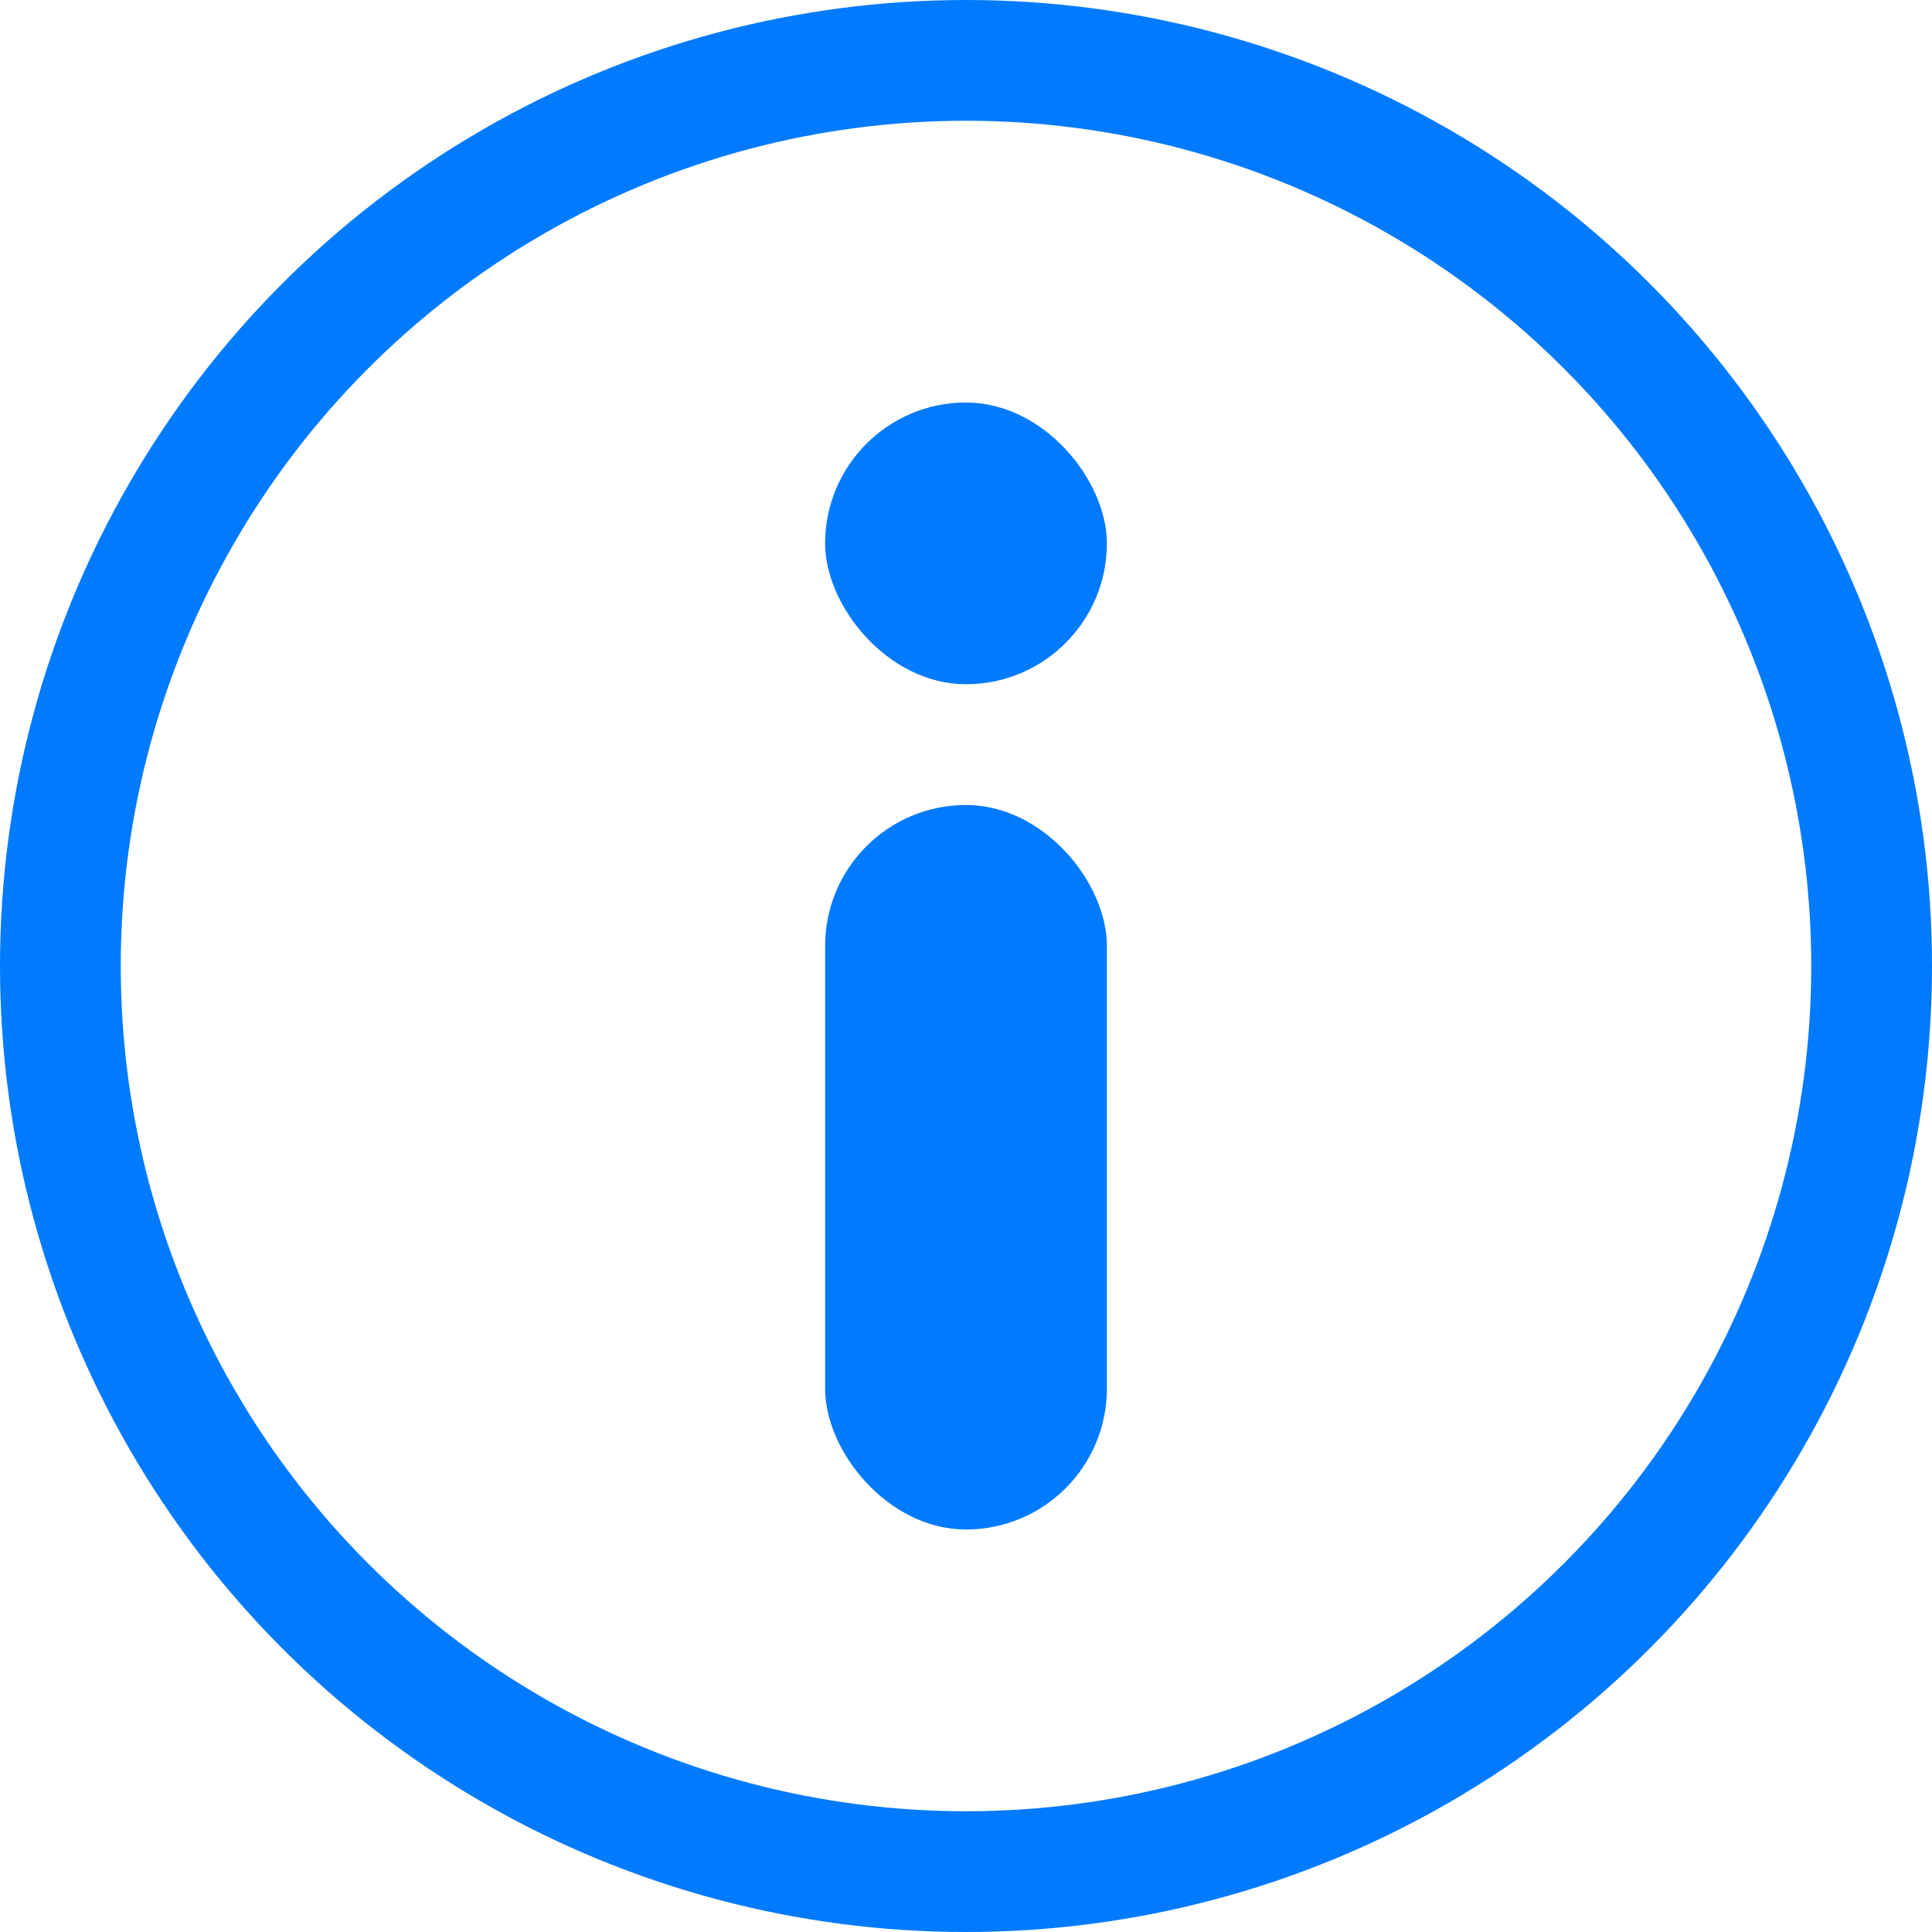
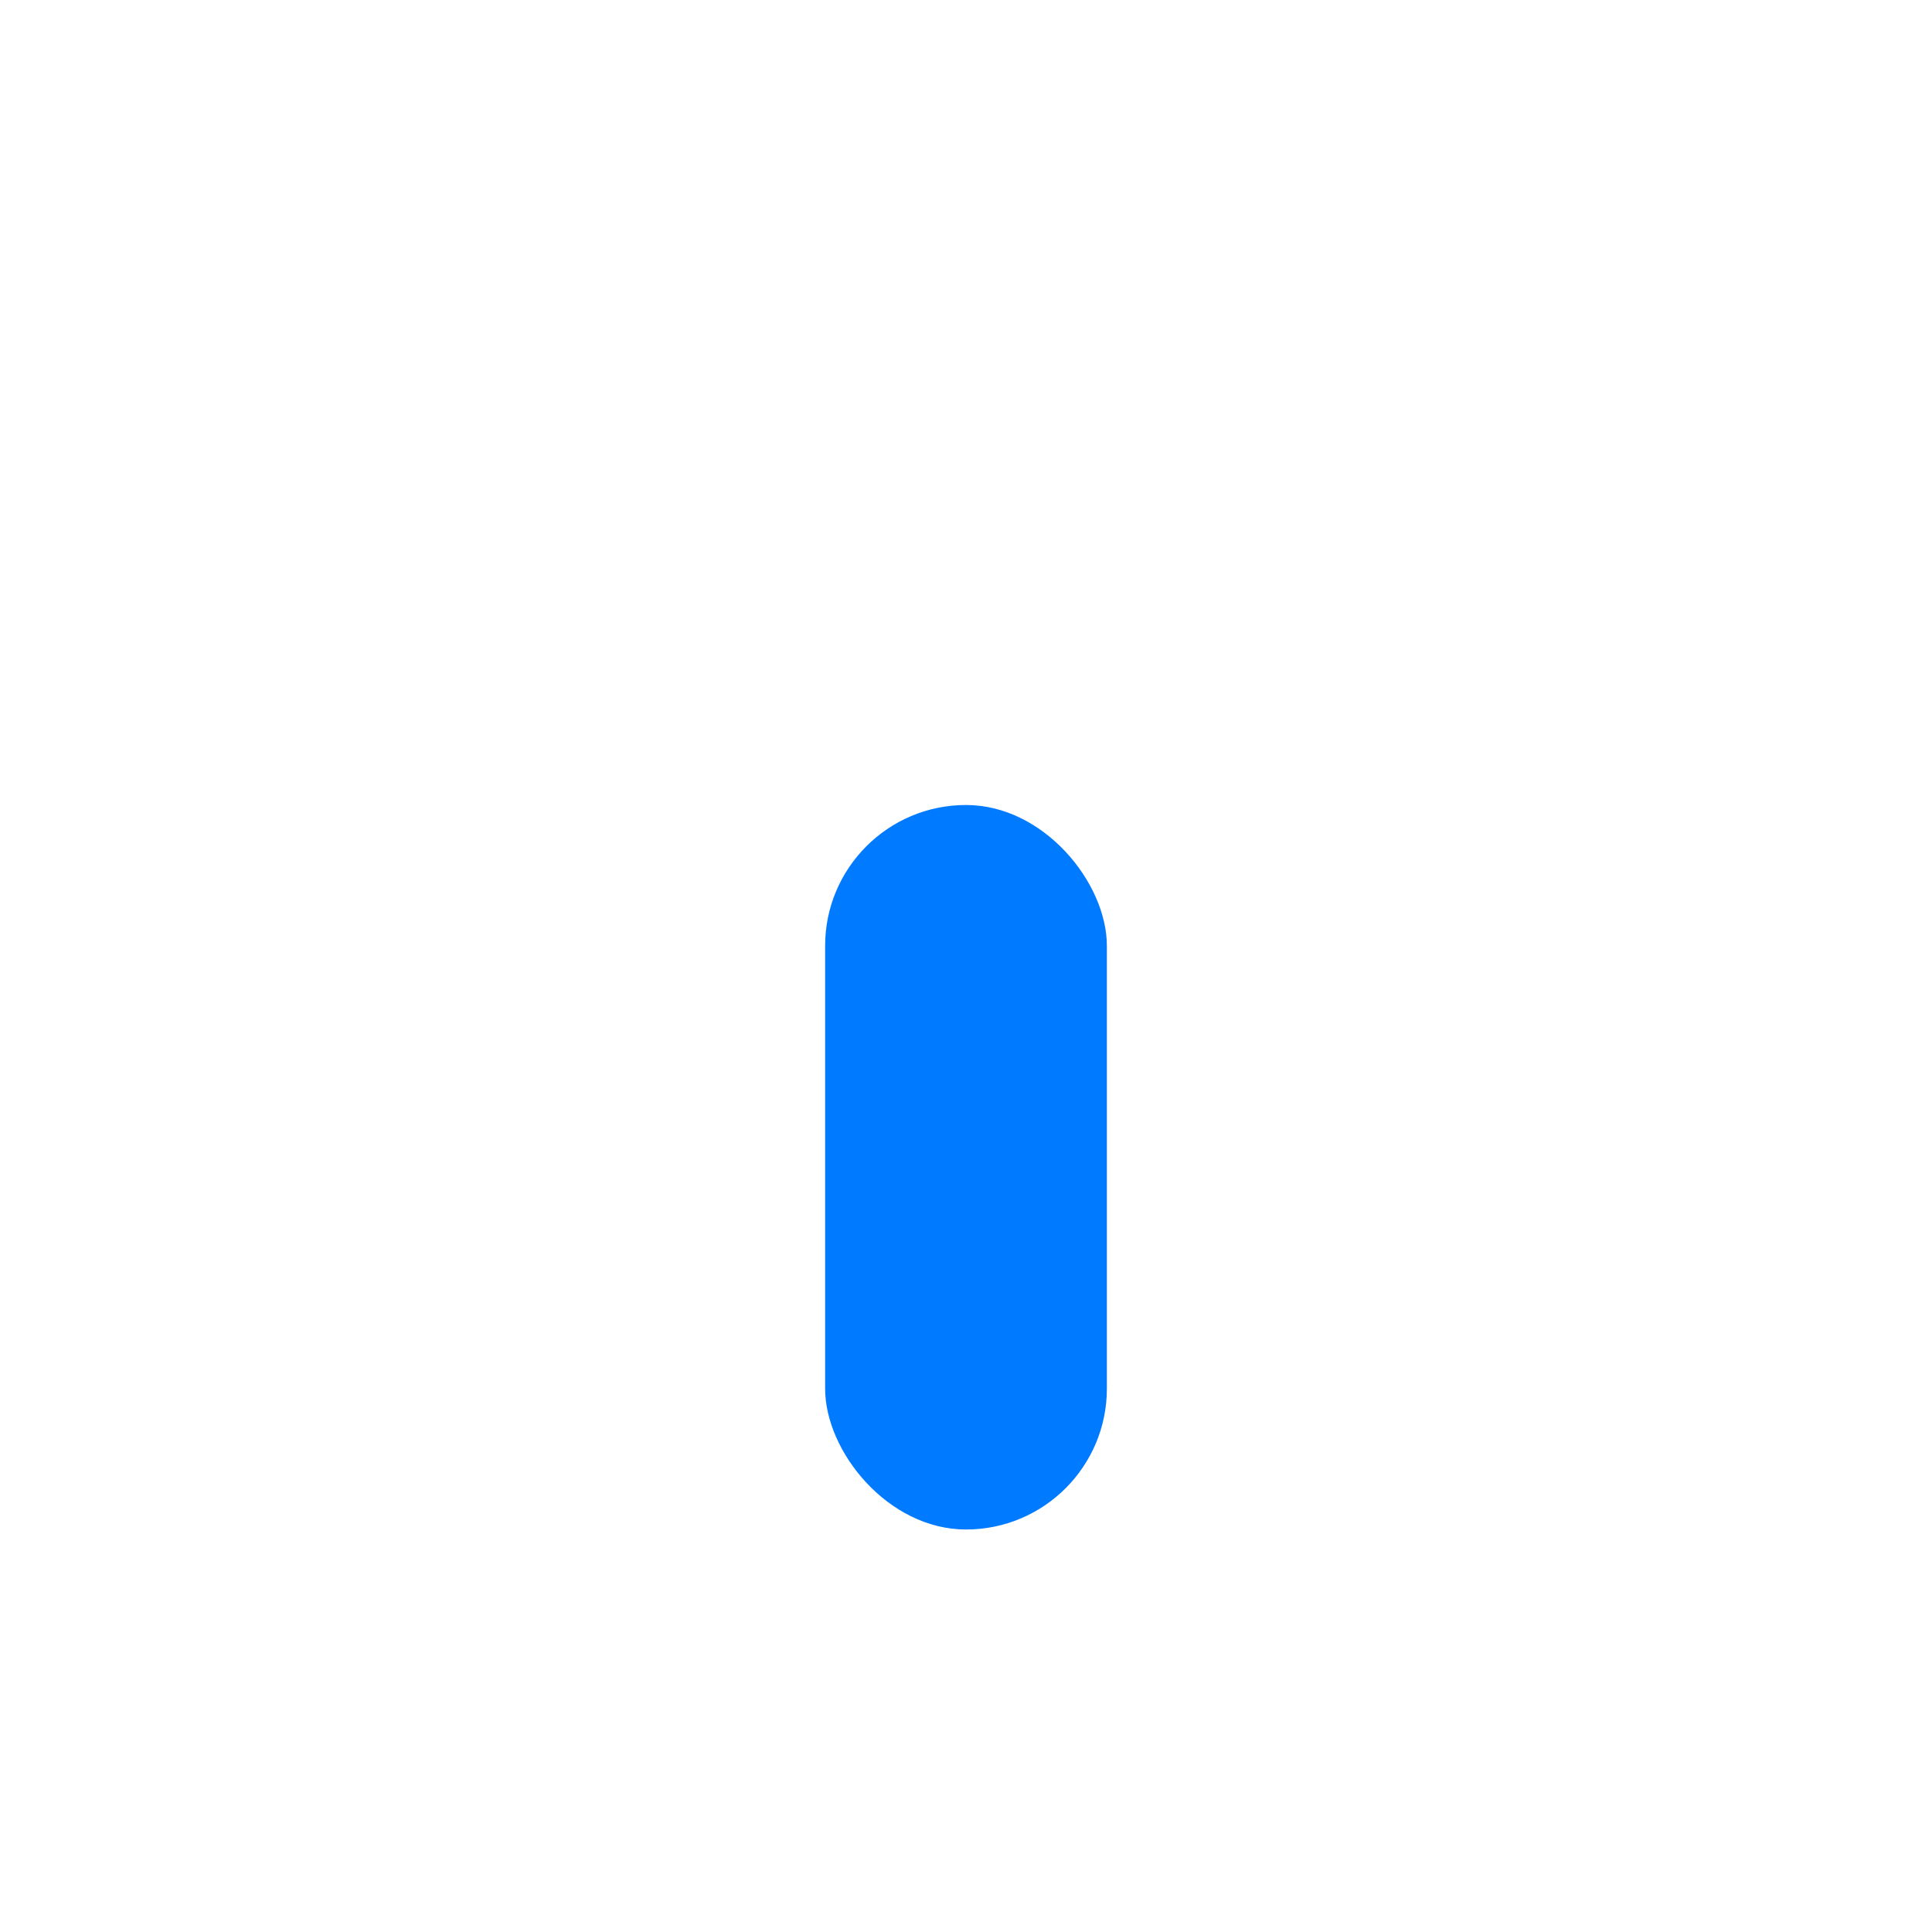
<svg xmlns="http://www.w3.org/2000/svg" width="24" height="24" viewBox="0 0 24 24">
  <g fill="none" fill-rule="evenodd">
-     <circle stroke="#007AFF" stroke-width="1.5" cx="12" cy="12" r="11.25" />
    <rect fill="#007AFF" x="10.25" y="10" width="3.5" height="9" rx="1.75" />
-     <rect fill="#007AFF" x="10.25" y="5" width="3.5" height="3.5" rx="1.75" />
  </g>
</svg>